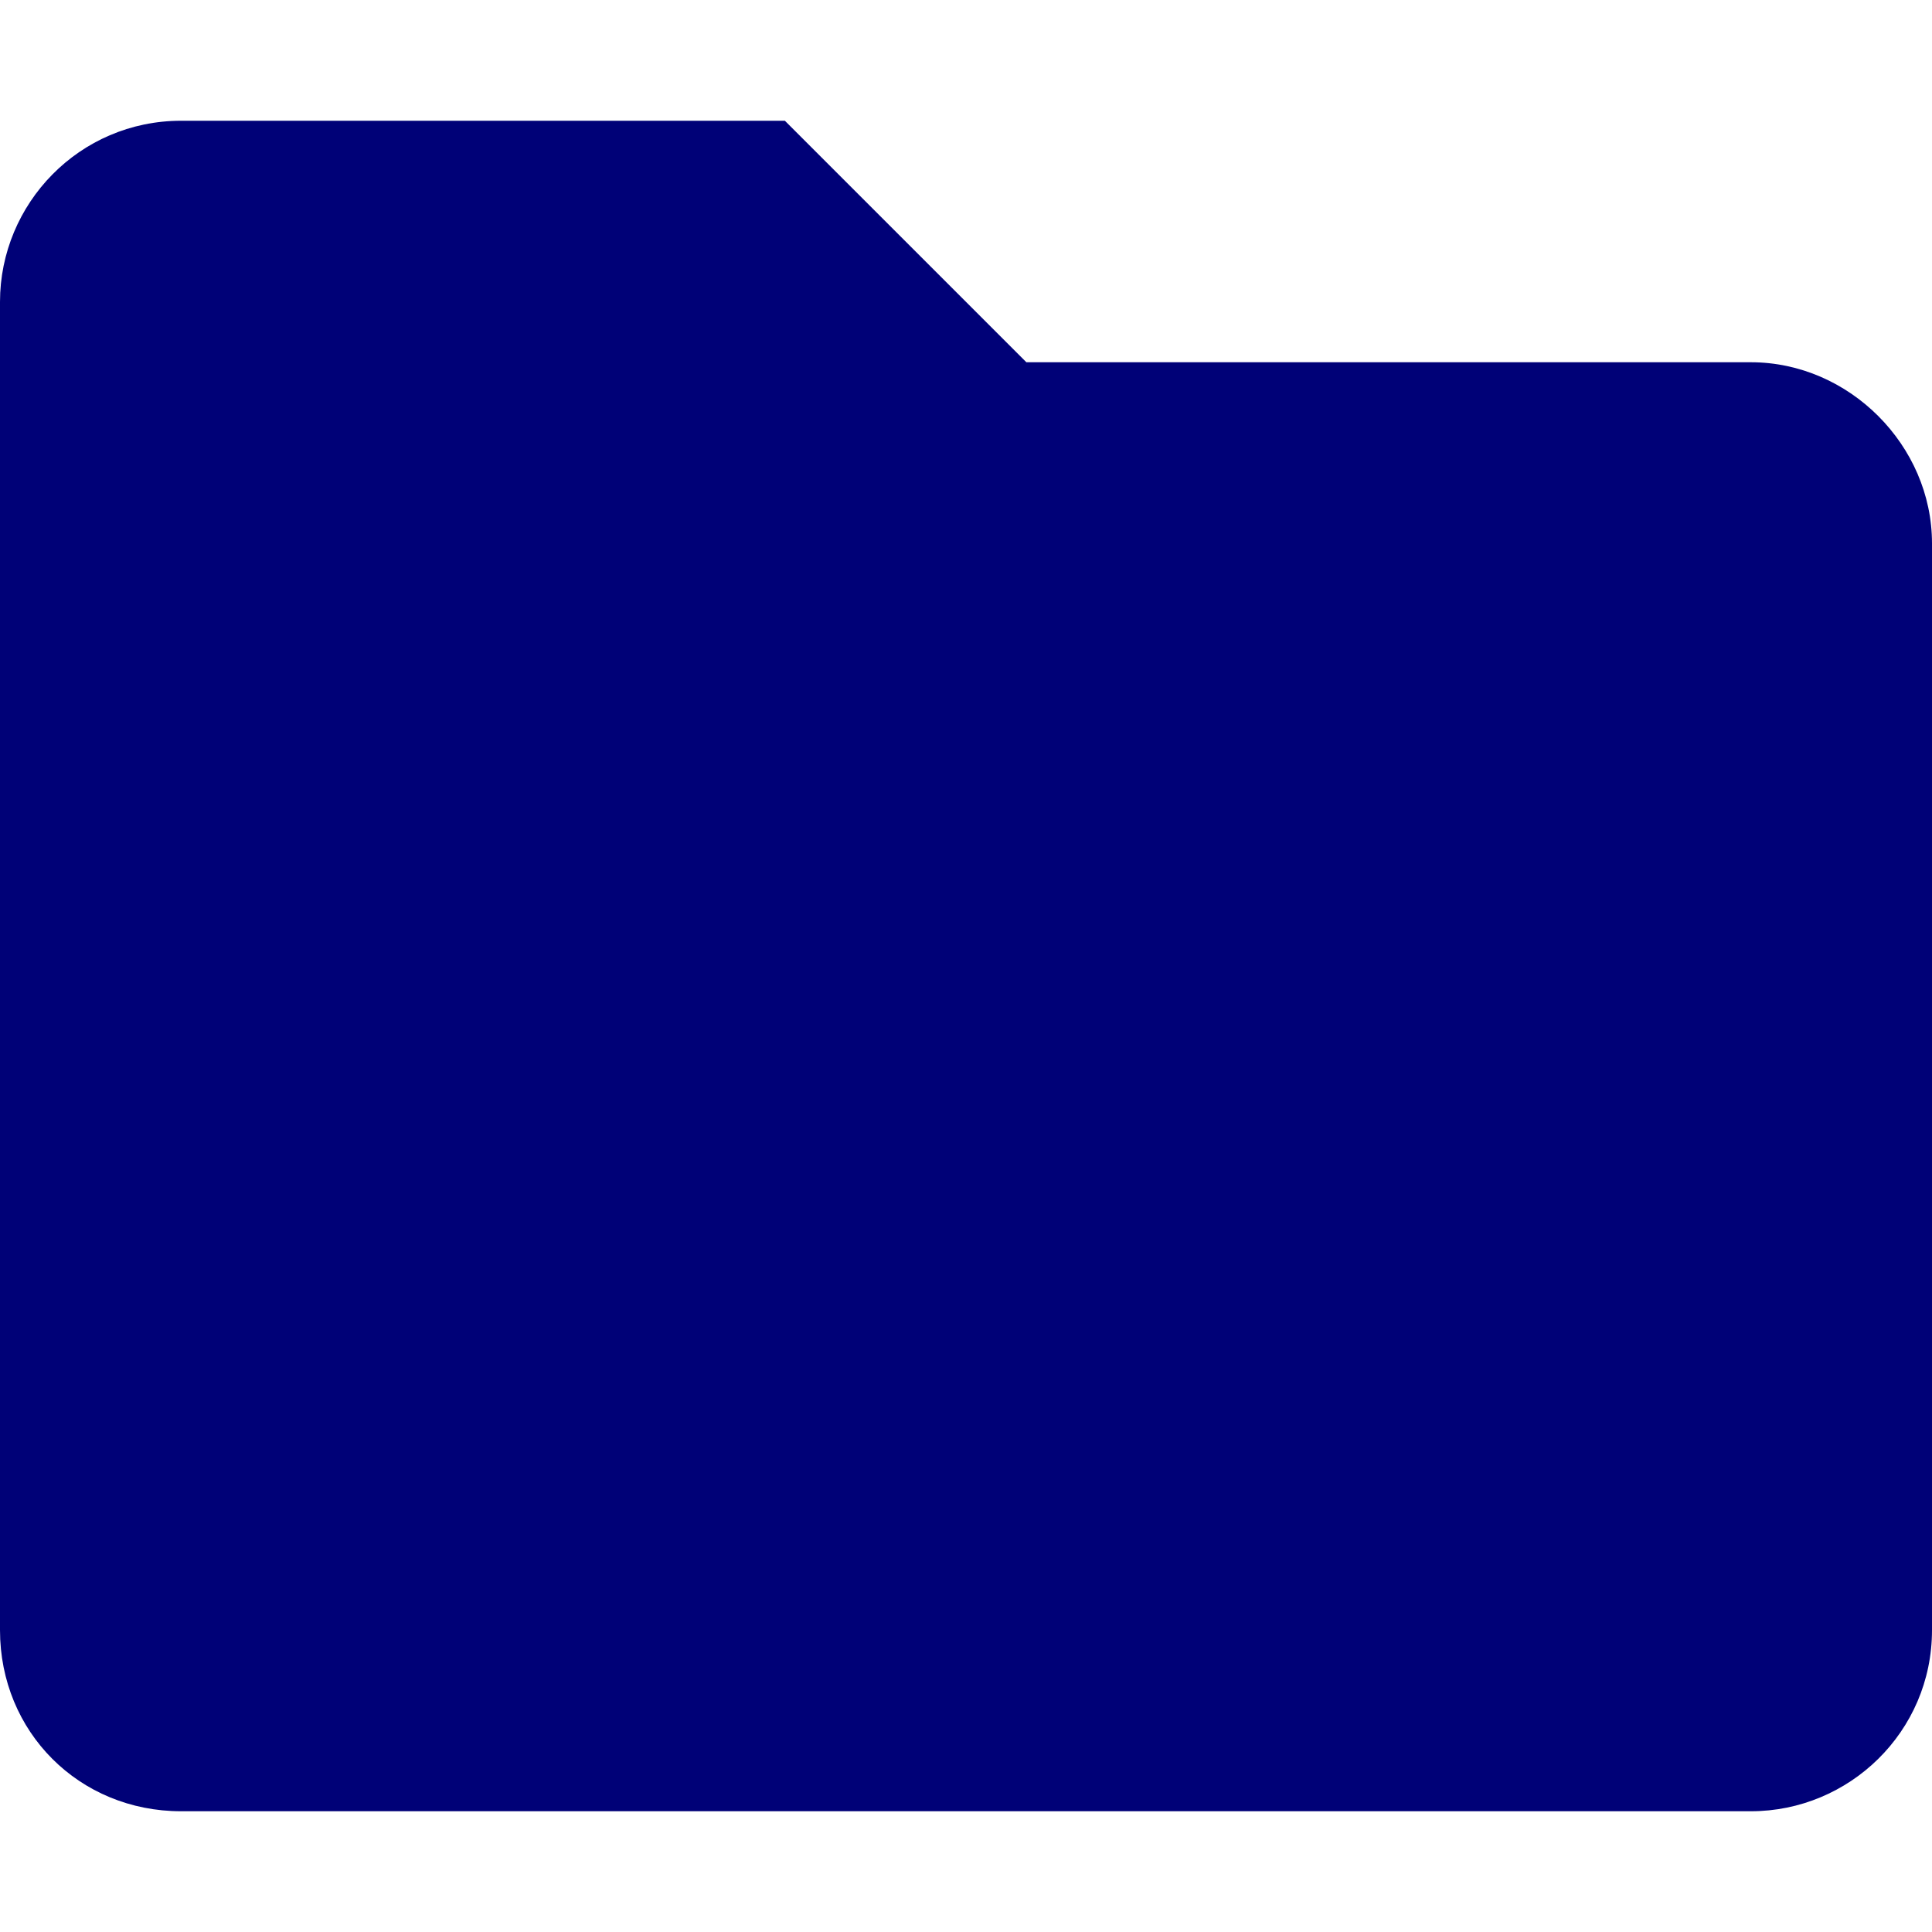
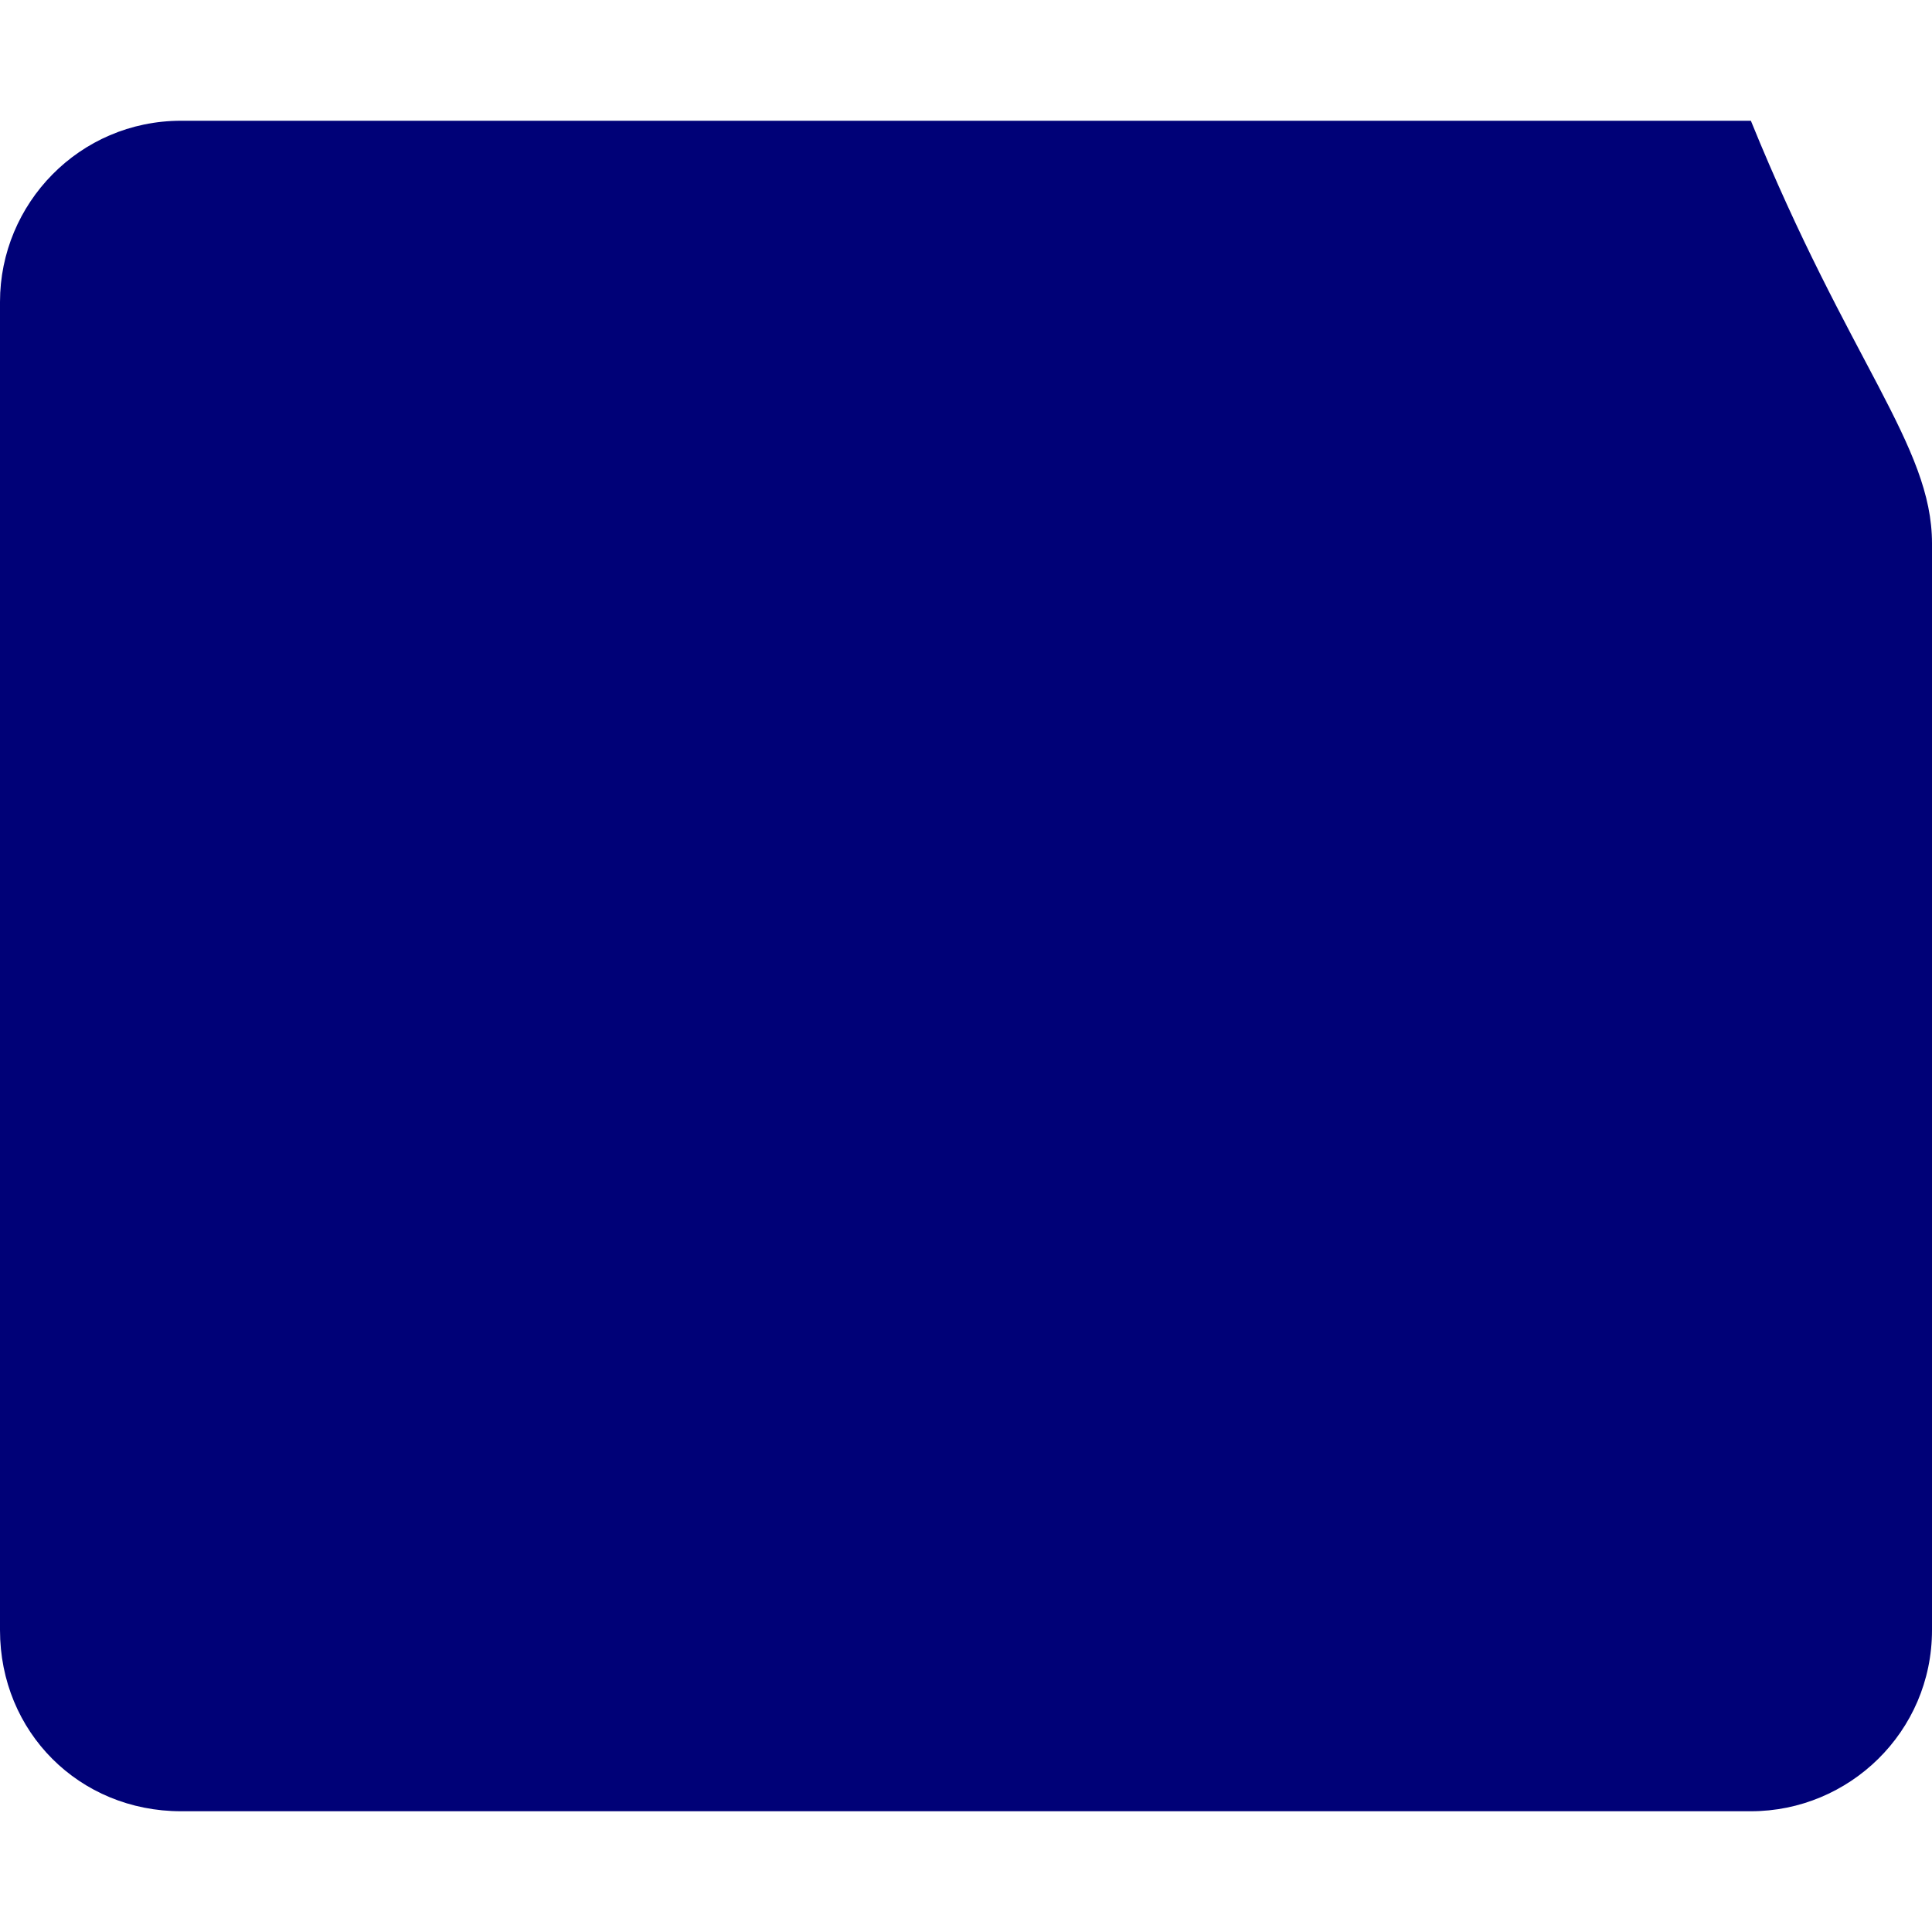
<svg xmlns="http://www.w3.org/2000/svg" width="64" height="64" viewBox="0 0 64 64" fill="none">
-   <path d="M64 18V54C64 57.375 61.25 60 58 60H6C2.625 60 0 57.375 0 54V10C0 6.75 2.625 4 6 4H26L34 12H58C61.25 12 64 14.75 64 18Z" fill="#000177" />
+   <path d="M64 18V54C64 57.375 61.25 60 58 60H6C2.625 60 0 57.375 0 54V10C0 6.75 2.625 4 6 4H26H58C61.25 12 64 14.75 64 18Z" fill="#000177" />
</svg>